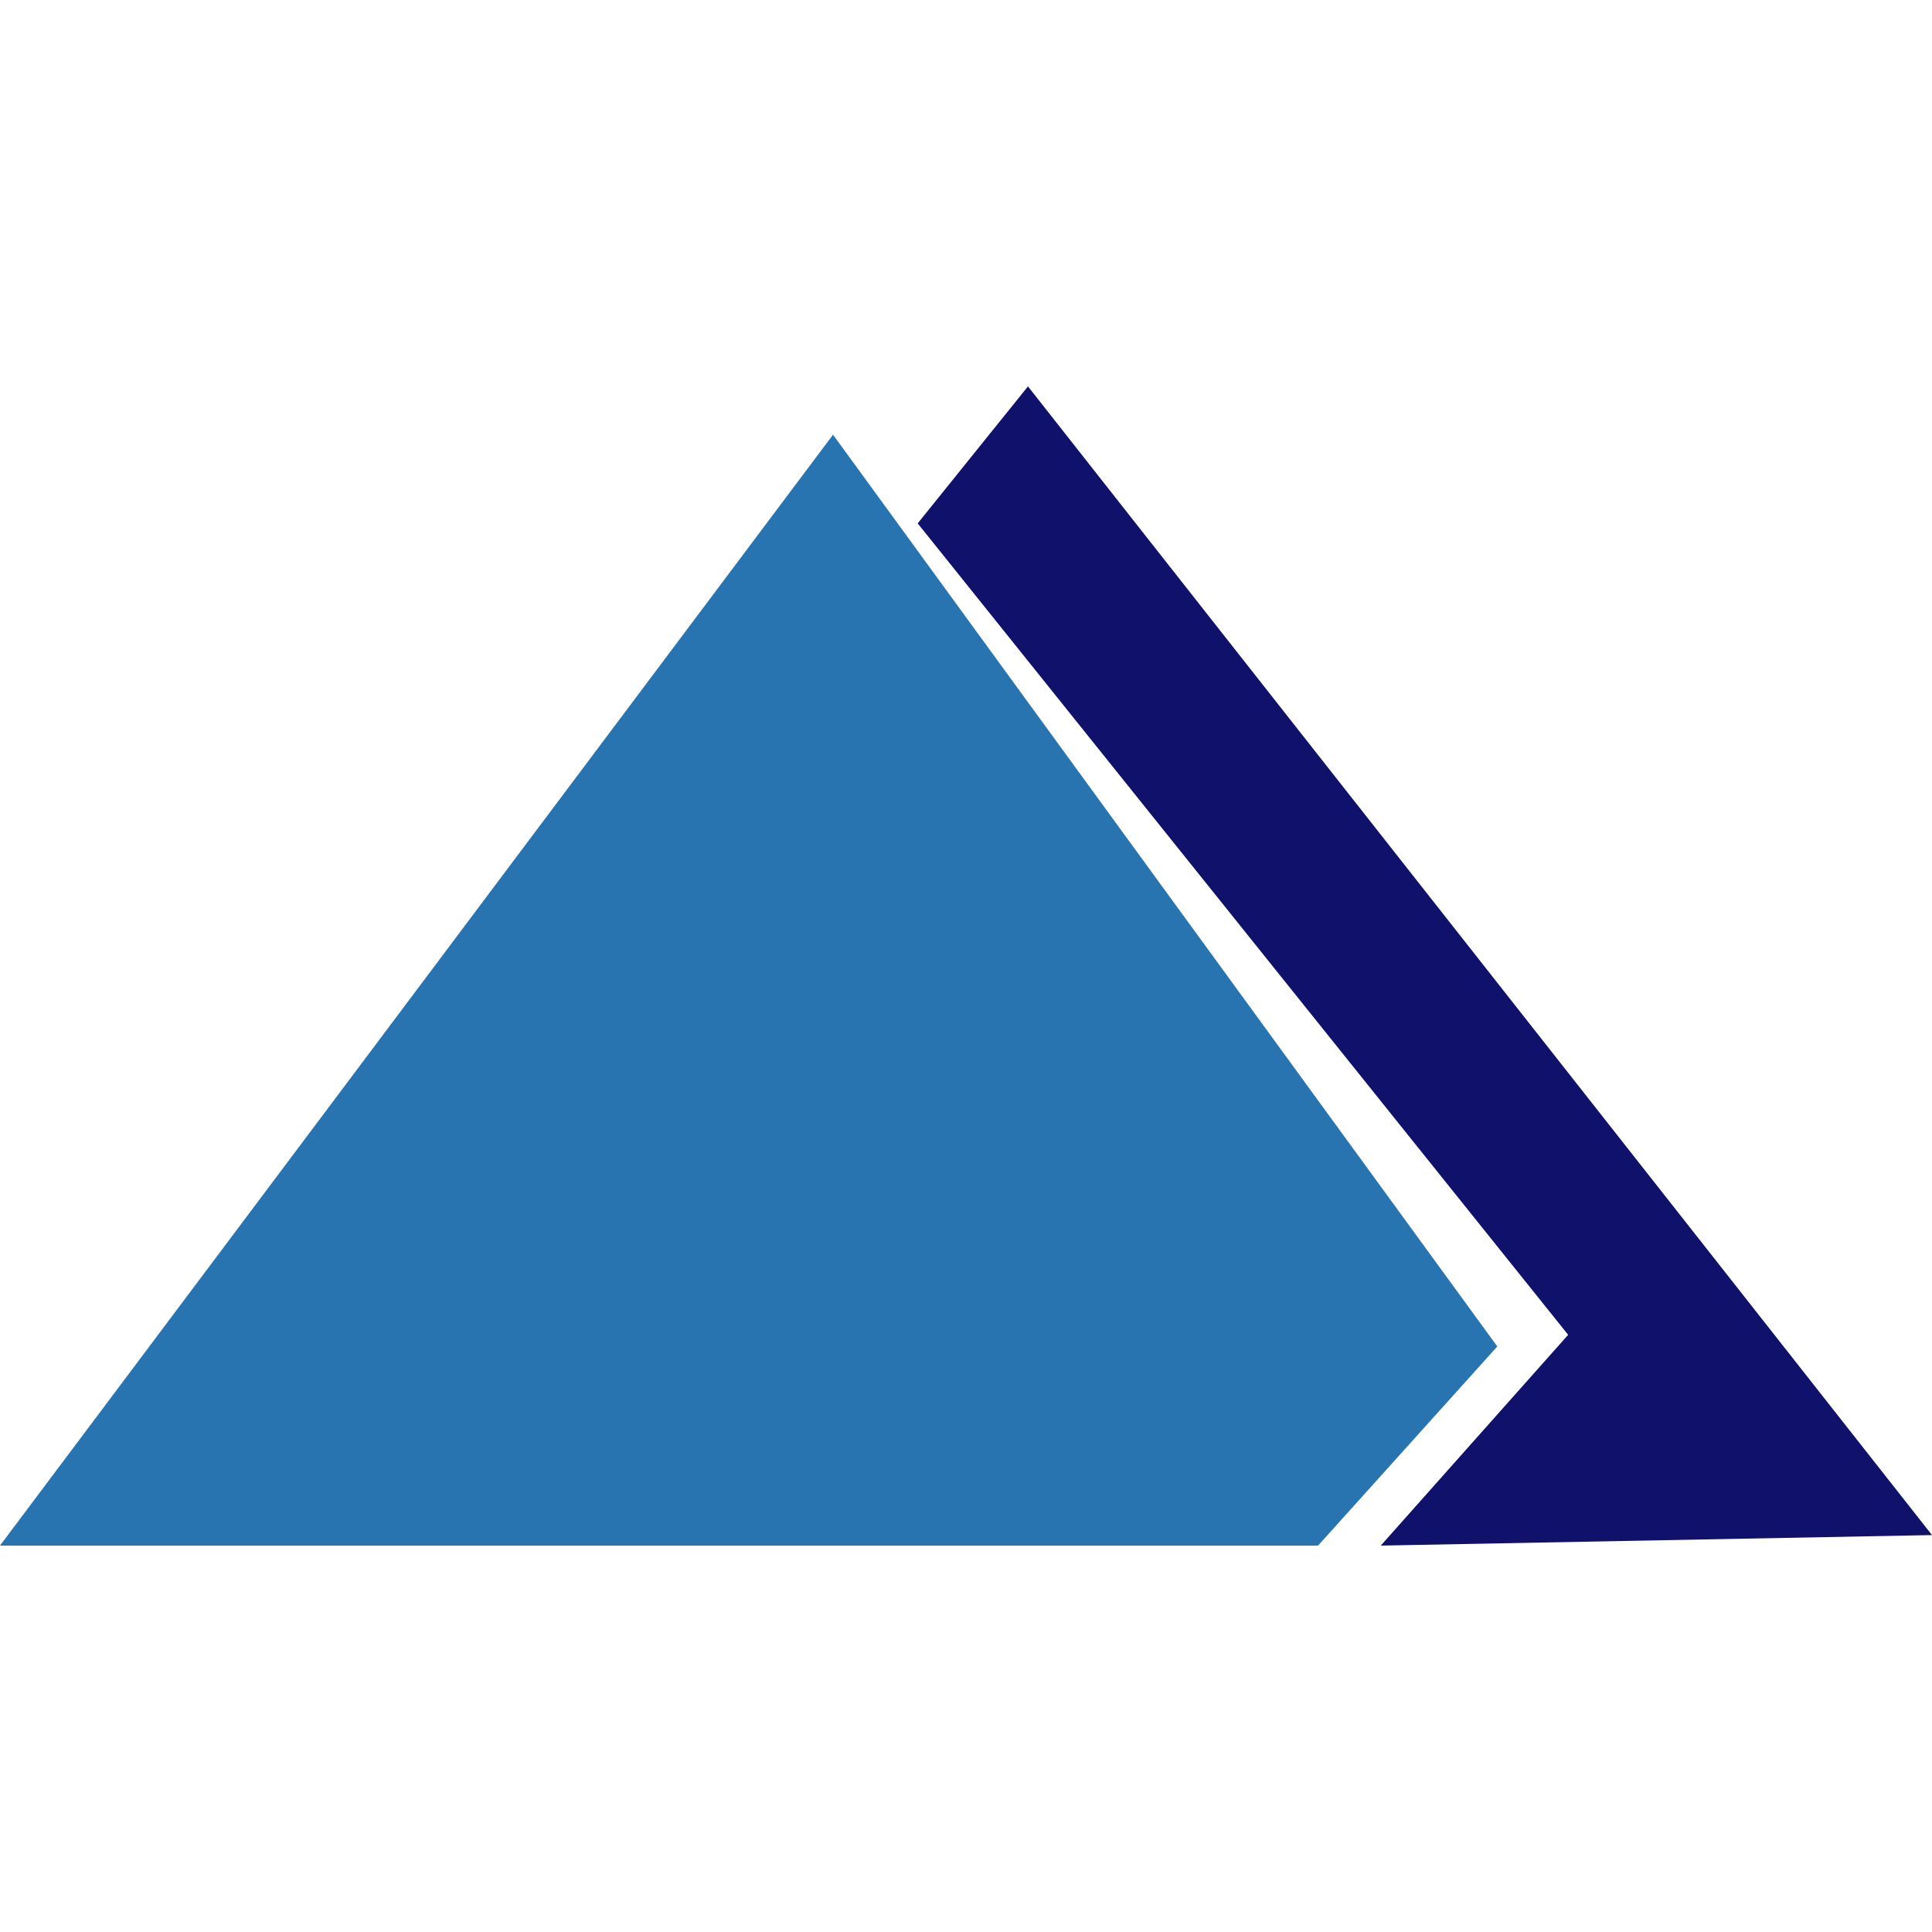
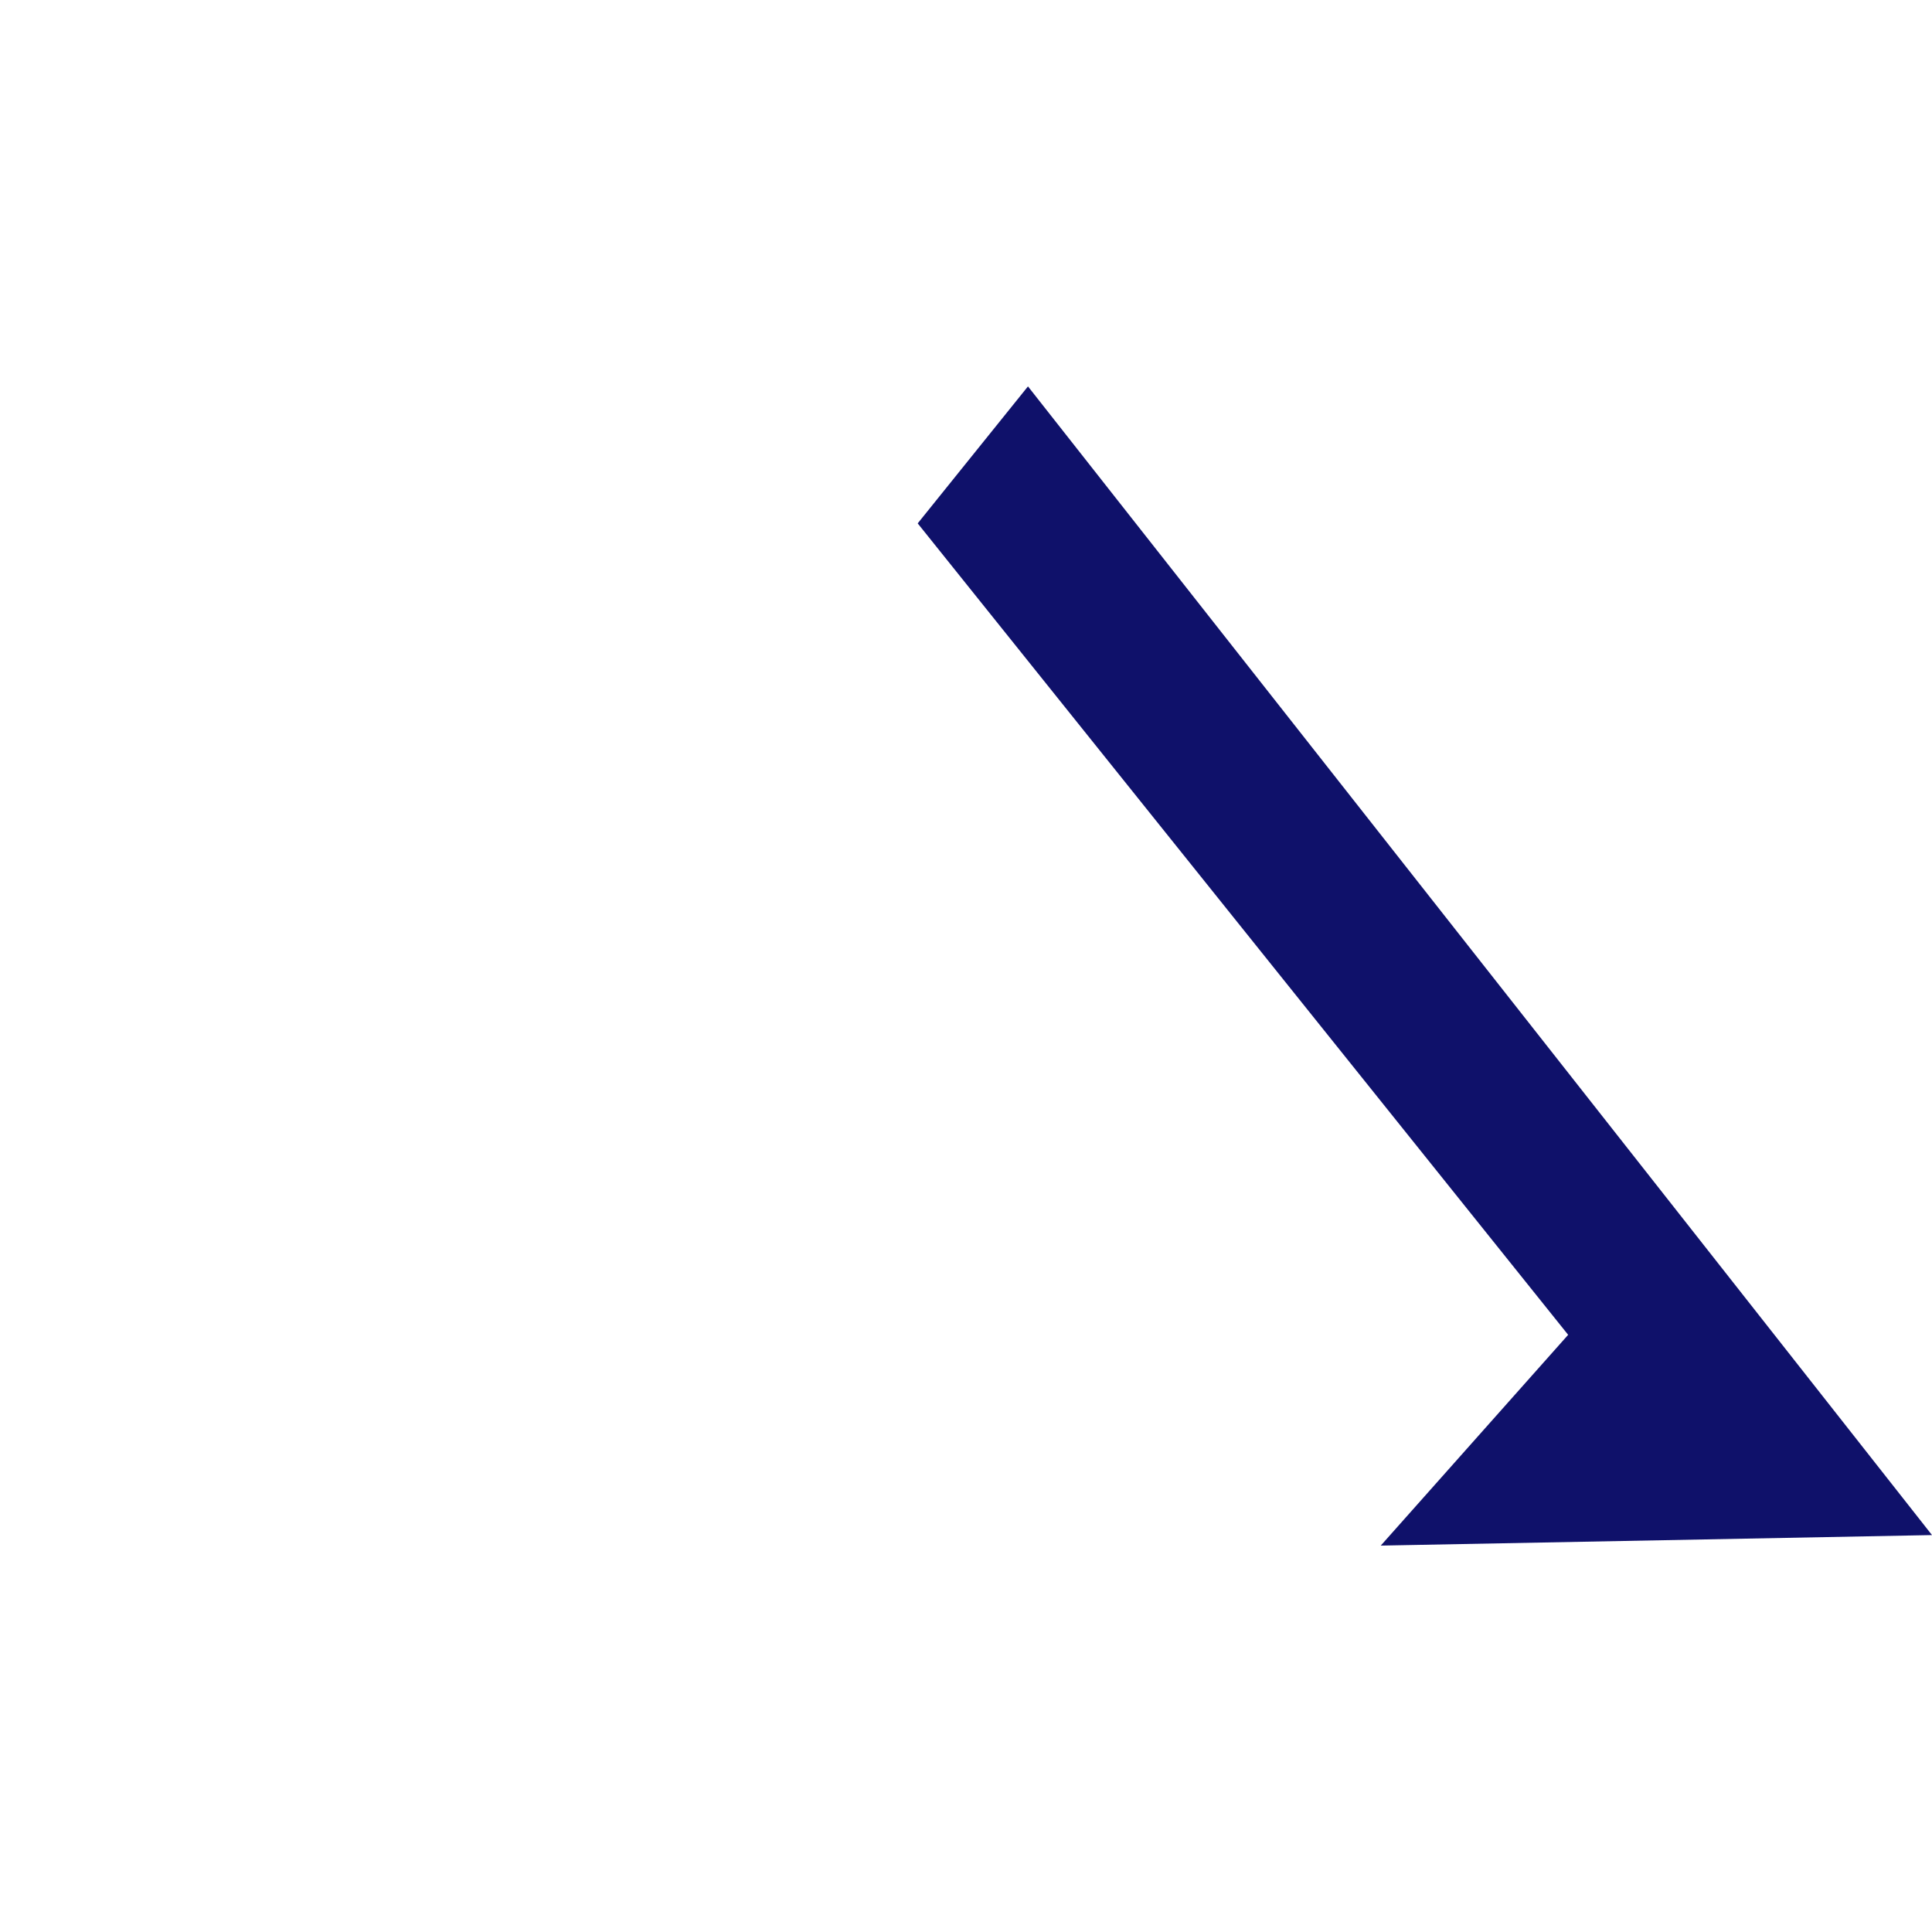
<svg xmlns="http://www.w3.org/2000/svg" width="40" height="40" viewBox="0 0 40 40" fill="none">
-   <path d="M0 32H27.289L31 27.877L17.247 9L0 32Z" fill="#2774B0" />
  <path d="M32.467 27.636L28.587 32L40 31.782L21.283 8L19 10.836L32.467 27.636Z" fill="#0F116A" />
</svg>